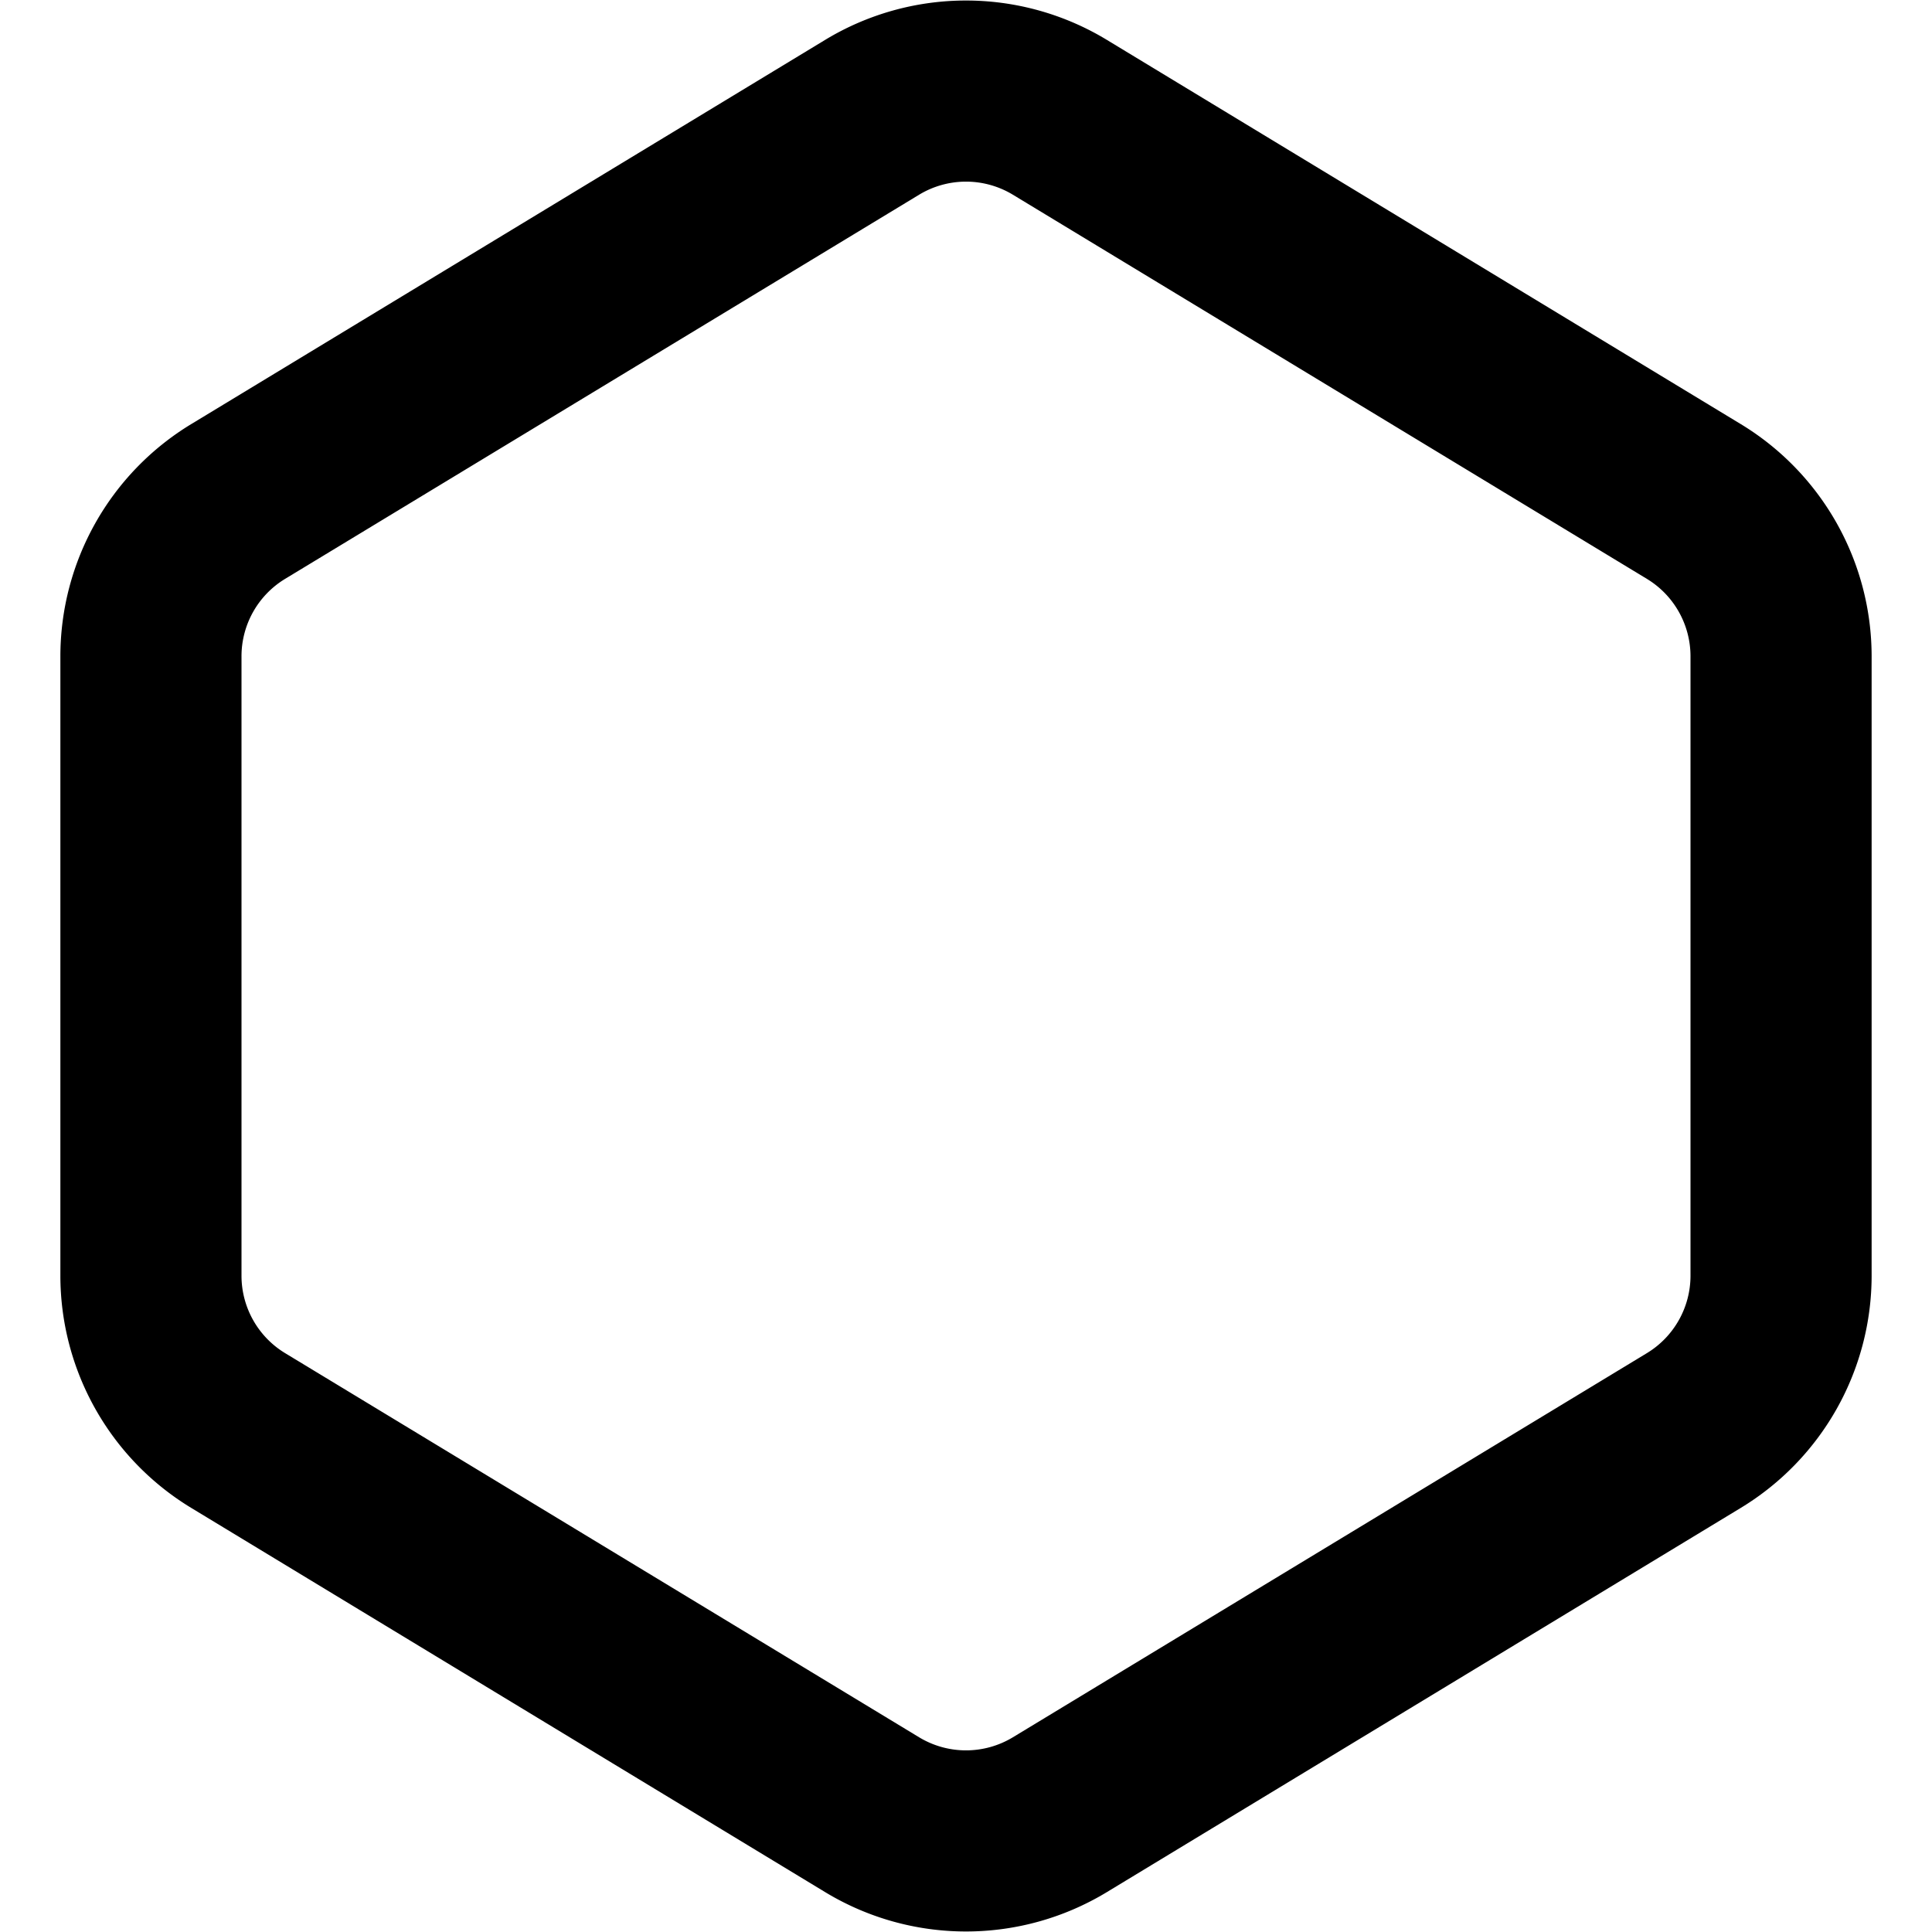
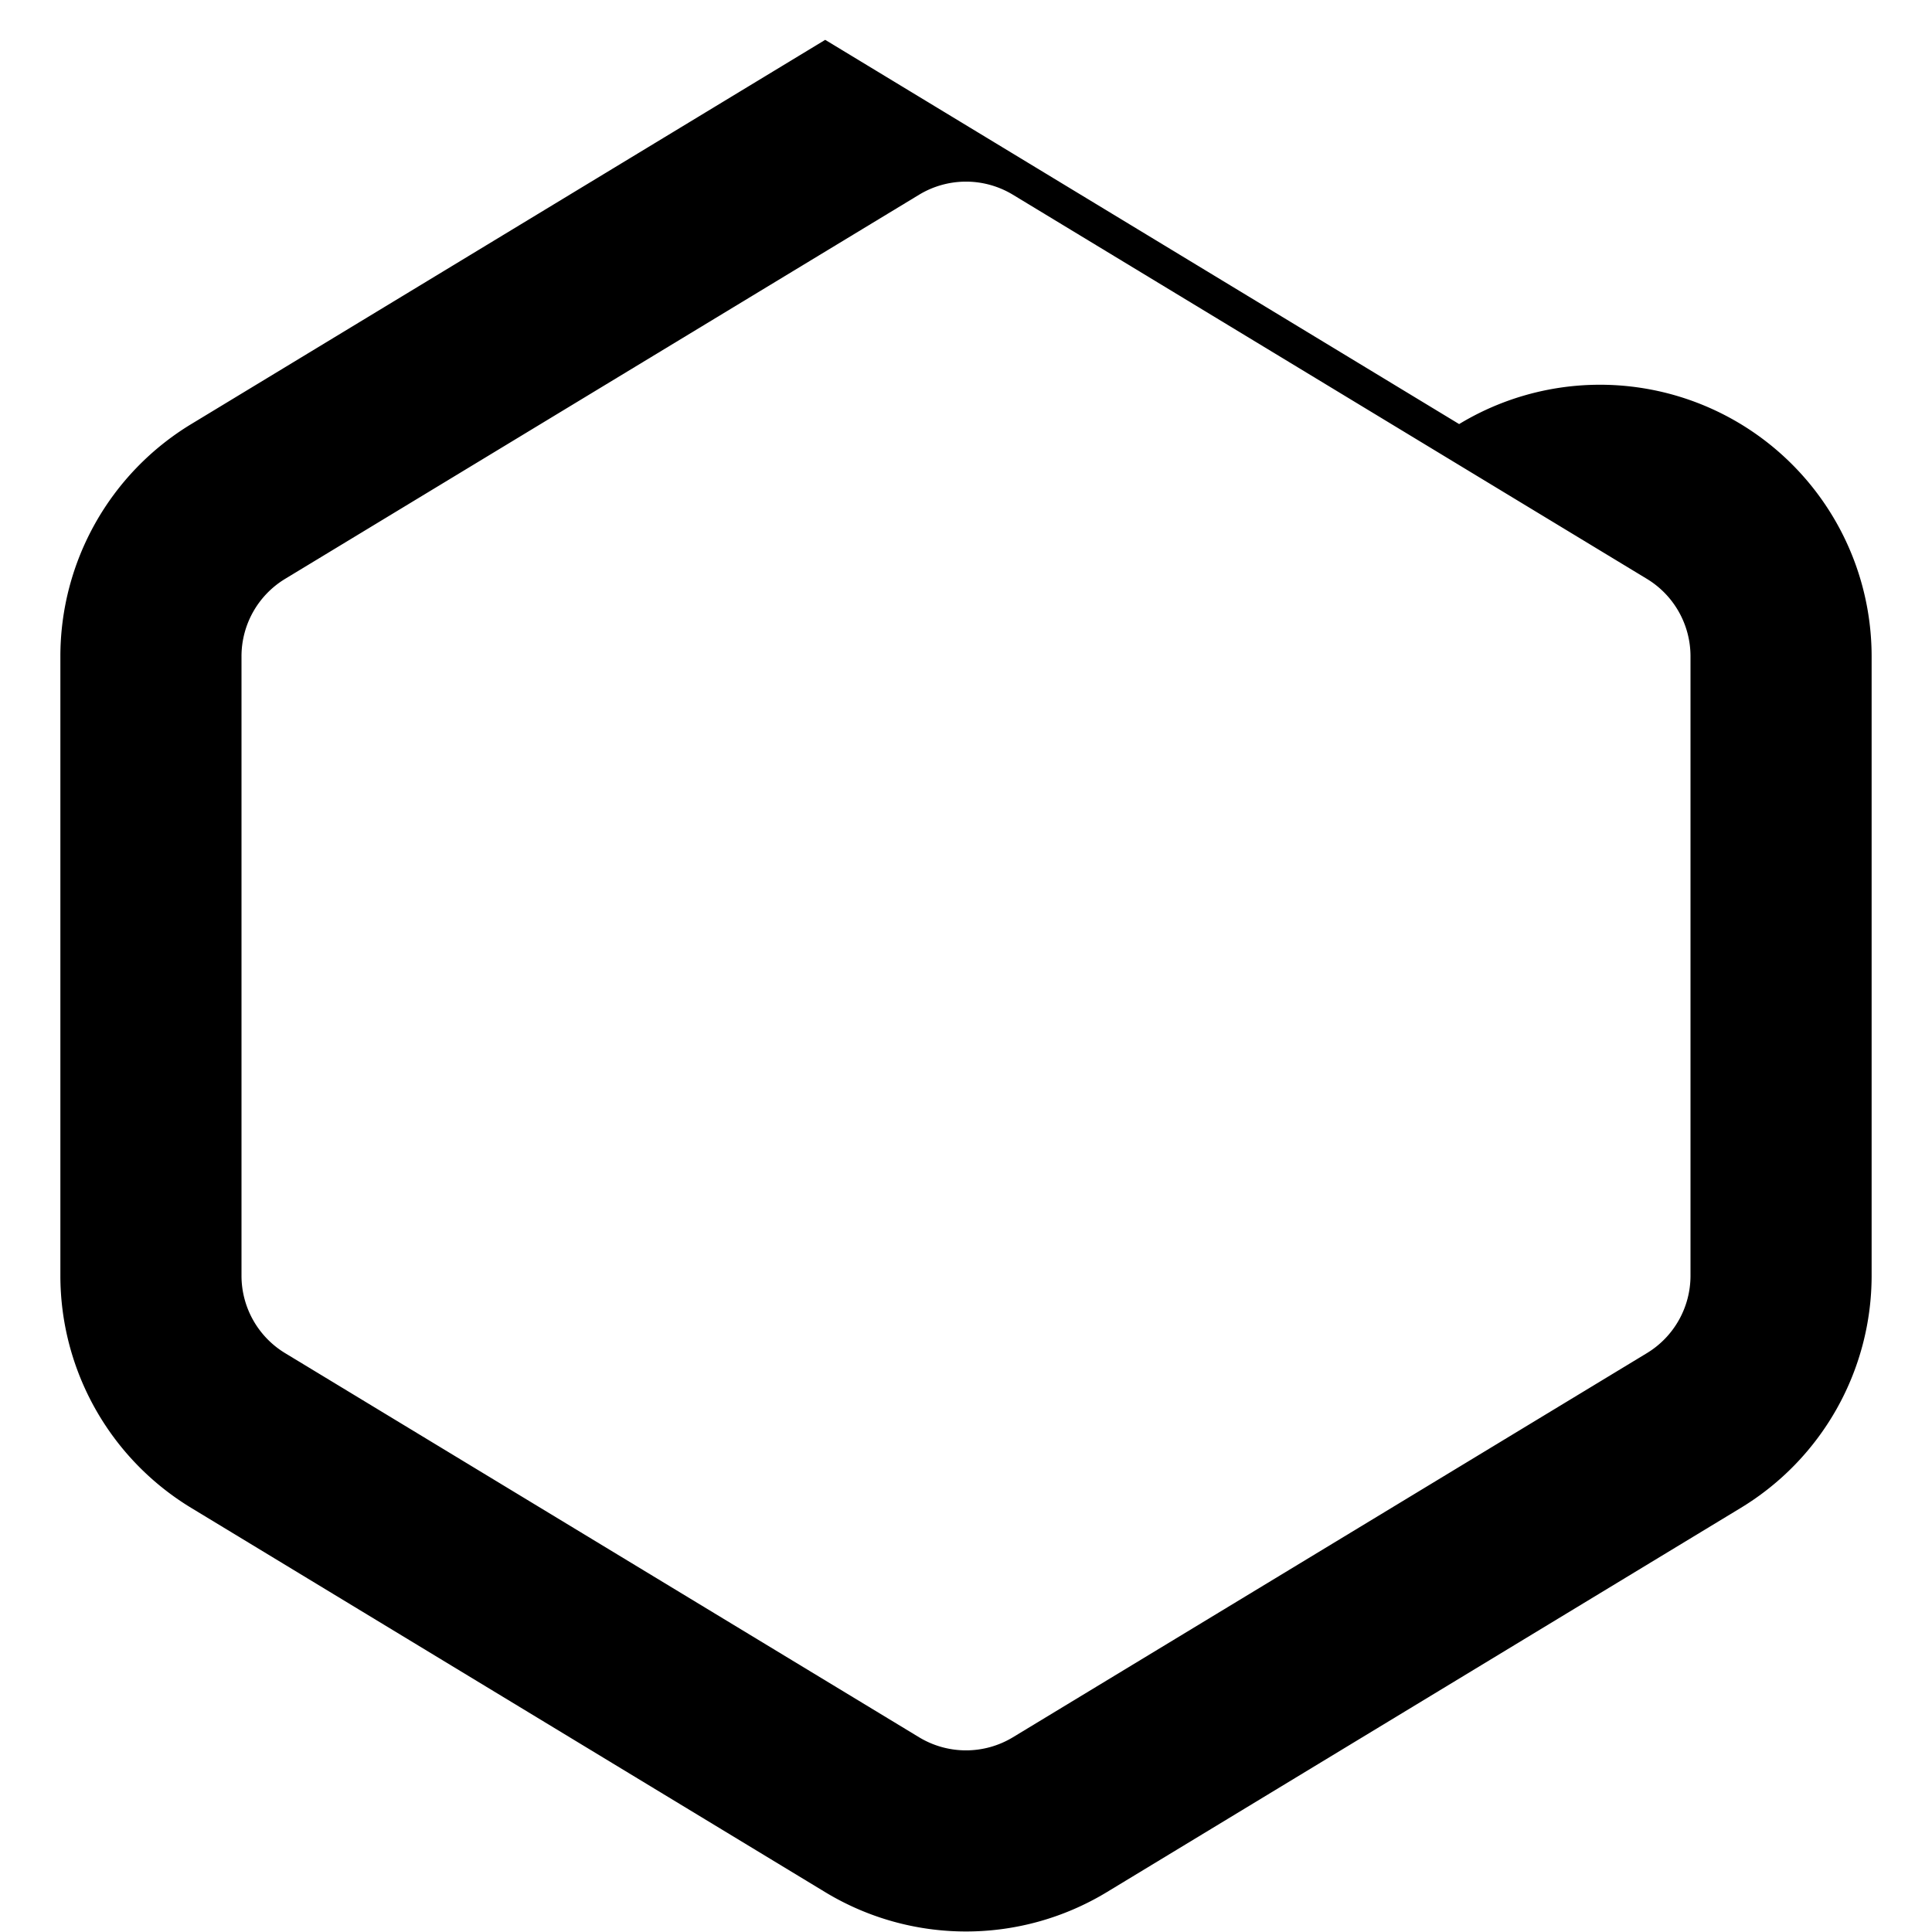
<svg xmlns="http://www.w3.org/2000/svg" width="800px" height="800px" viewBox="0 0 16 16" fill="none">
-   <path fill="#000000" fill-rule="evenodd" d="M6.834.33a2.25 2.25 0 012.332 0l5.25 3.182A2.25 2.25 0 0115.5 5.436v5.128a2.25 2.25 0 01-1.084 1.924l-5.25 3.182a2.25 2.25 0 01-2.332 0l-5.25-3.182A2.25 2.25 0 01.5 10.564V5.436a2.25 2.25 0 011.084-1.924L6.834.33zm1.555 1.283a.75.75 0 00-.778 0l-5.25 3.181A.75.75 0 002 5.436v5.128a.75.75 0 00.361.642l5.25 3.181a.75.75 0 00.778 0l5.25-3.181a.75.75 0 00.361-.642V5.436a.75.75 0 00-.361-.642l-5.25-3.181z" clip-rule="evenodd" />
+   <path fill="#000000" fill-rule="evenodd" d="M6.834.33l5.25 3.182A2.25 2.25 0 0115.5 5.436v5.128a2.25 2.25 0 01-1.084 1.924l-5.25 3.182a2.25 2.25 0 01-2.332 0l-5.25-3.182A2.25 2.25 0 01.5 10.564V5.436a2.25 2.25 0 011.084-1.924L6.834.33zm1.555 1.283a.75.75 0 00-.778 0l-5.25 3.181A.75.75 0 002 5.436v5.128a.75.75 0 00.361.642l5.25 3.181a.75.75 0 00.778 0l5.25-3.181a.75.75 0 00.361-.642V5.436a.75.75 0 00-.361-.642l-5.25-3.181z" clip-rule="evenodd" />
</svg>